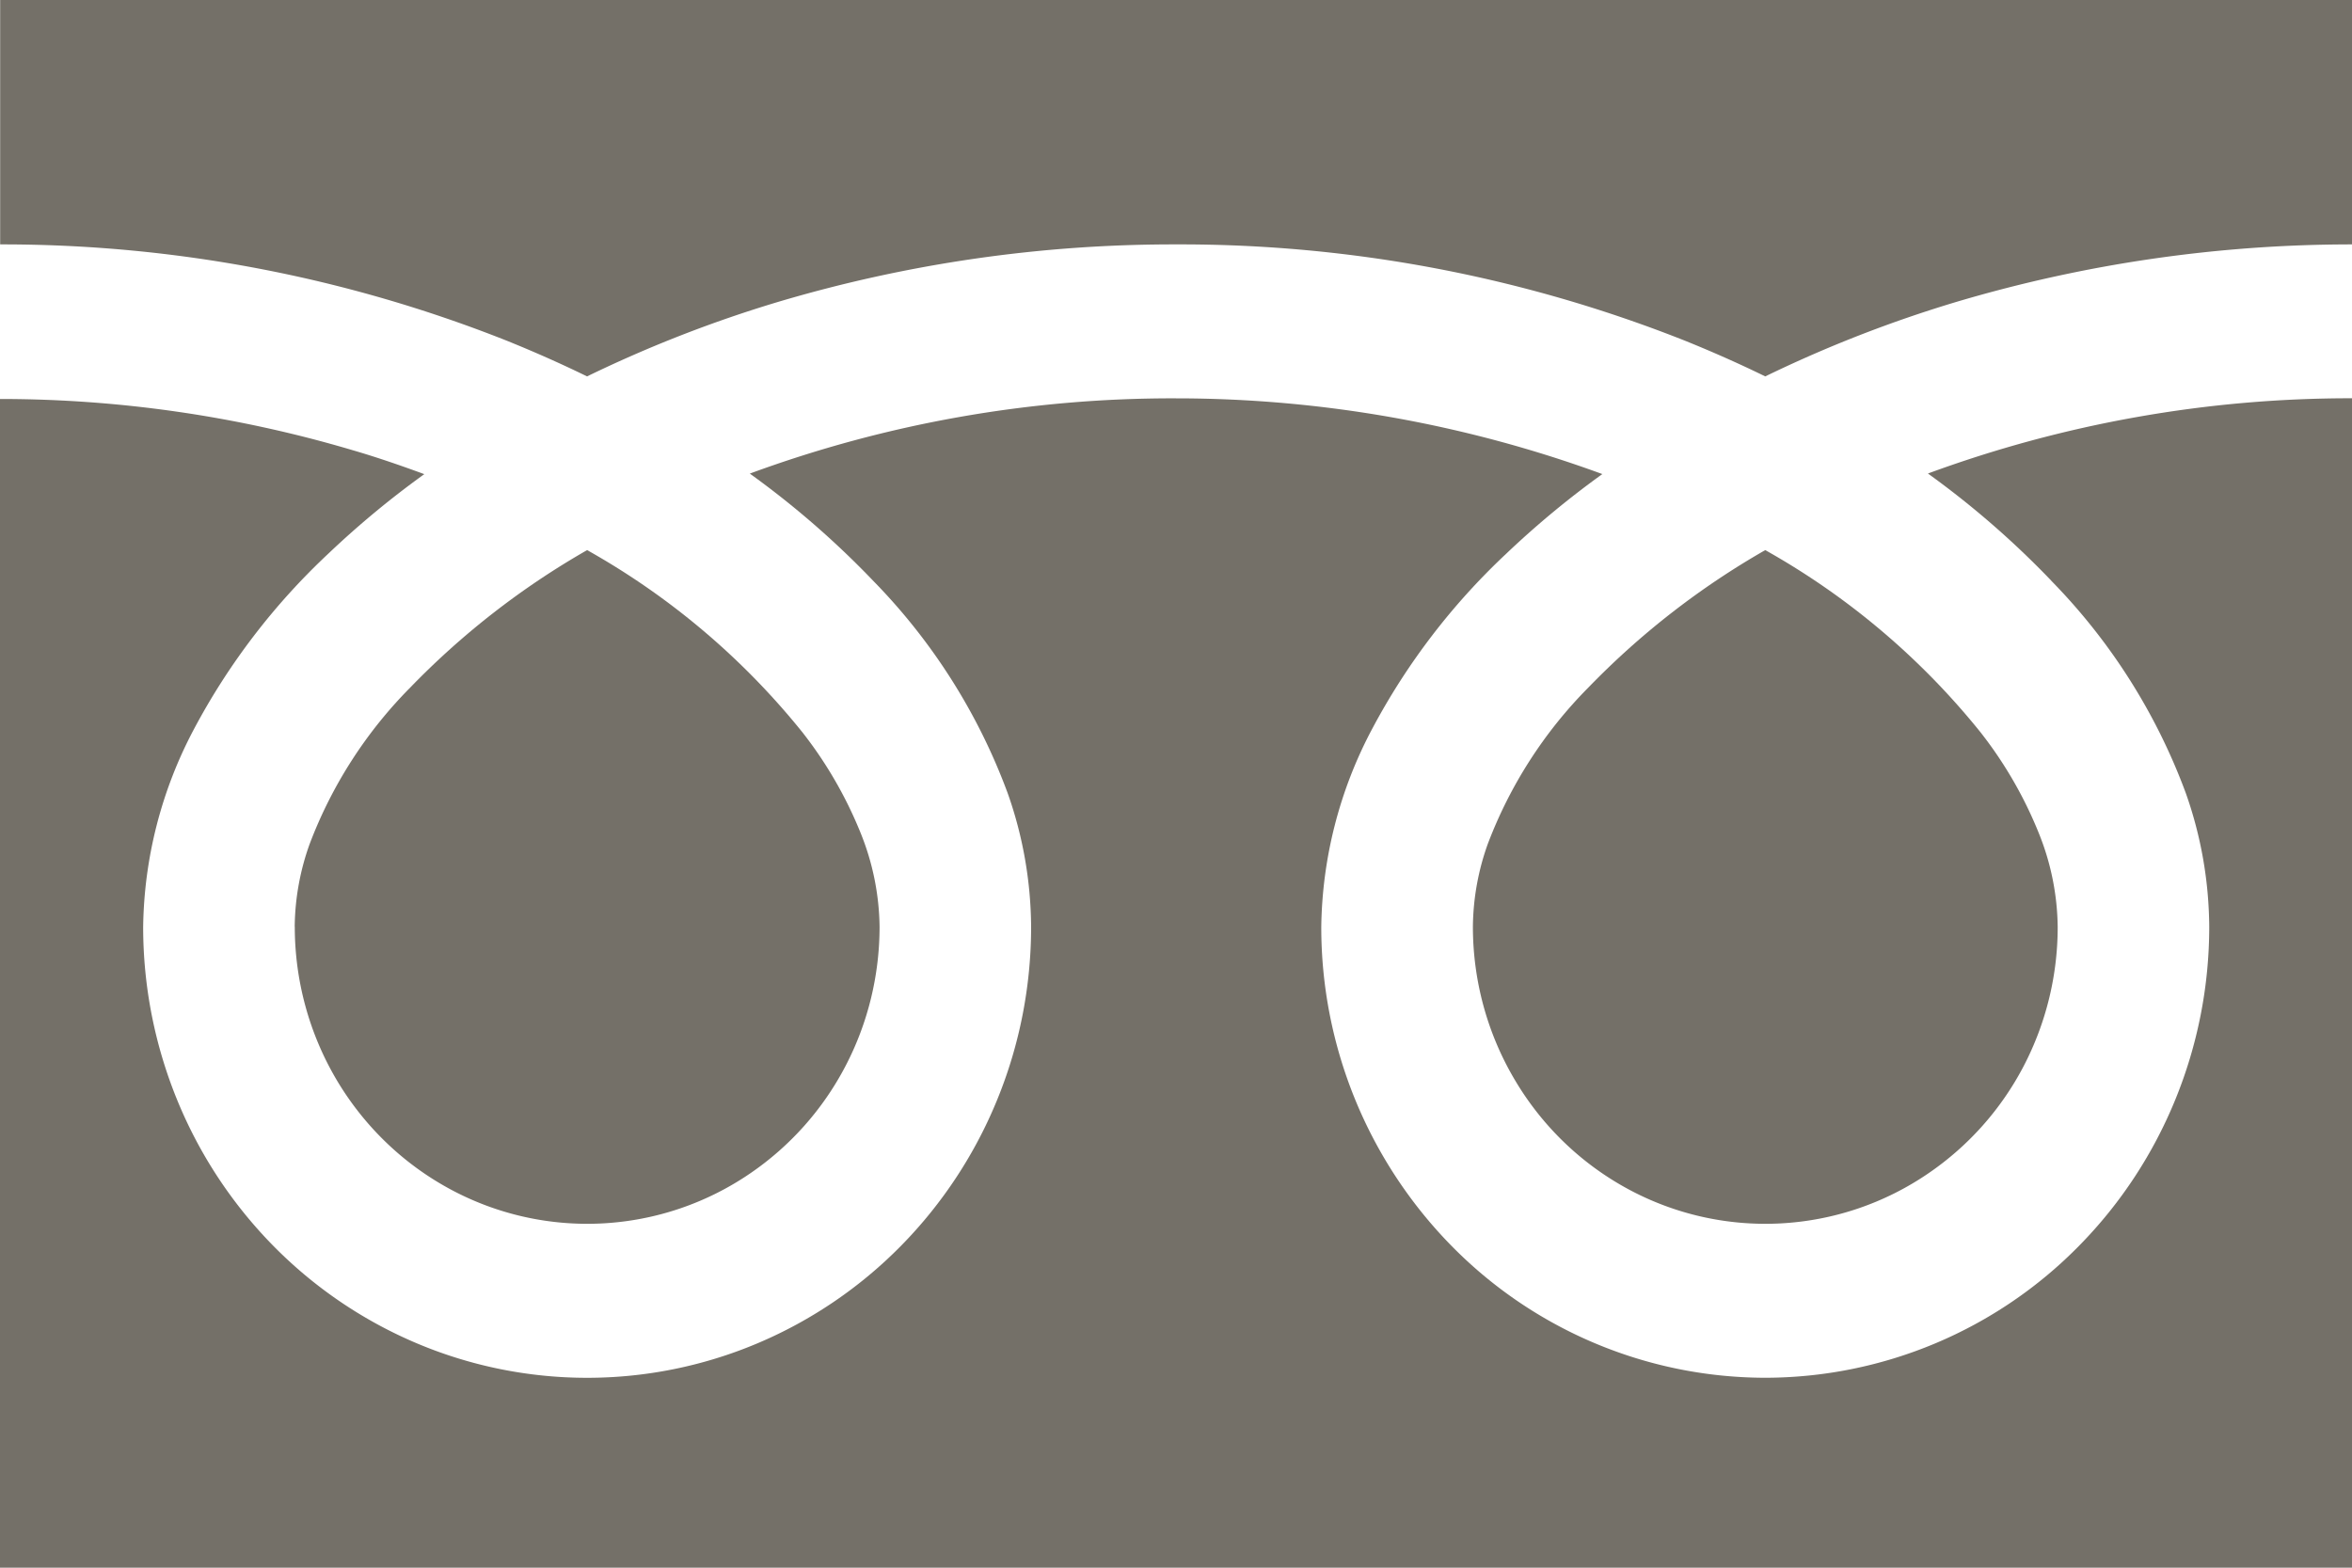
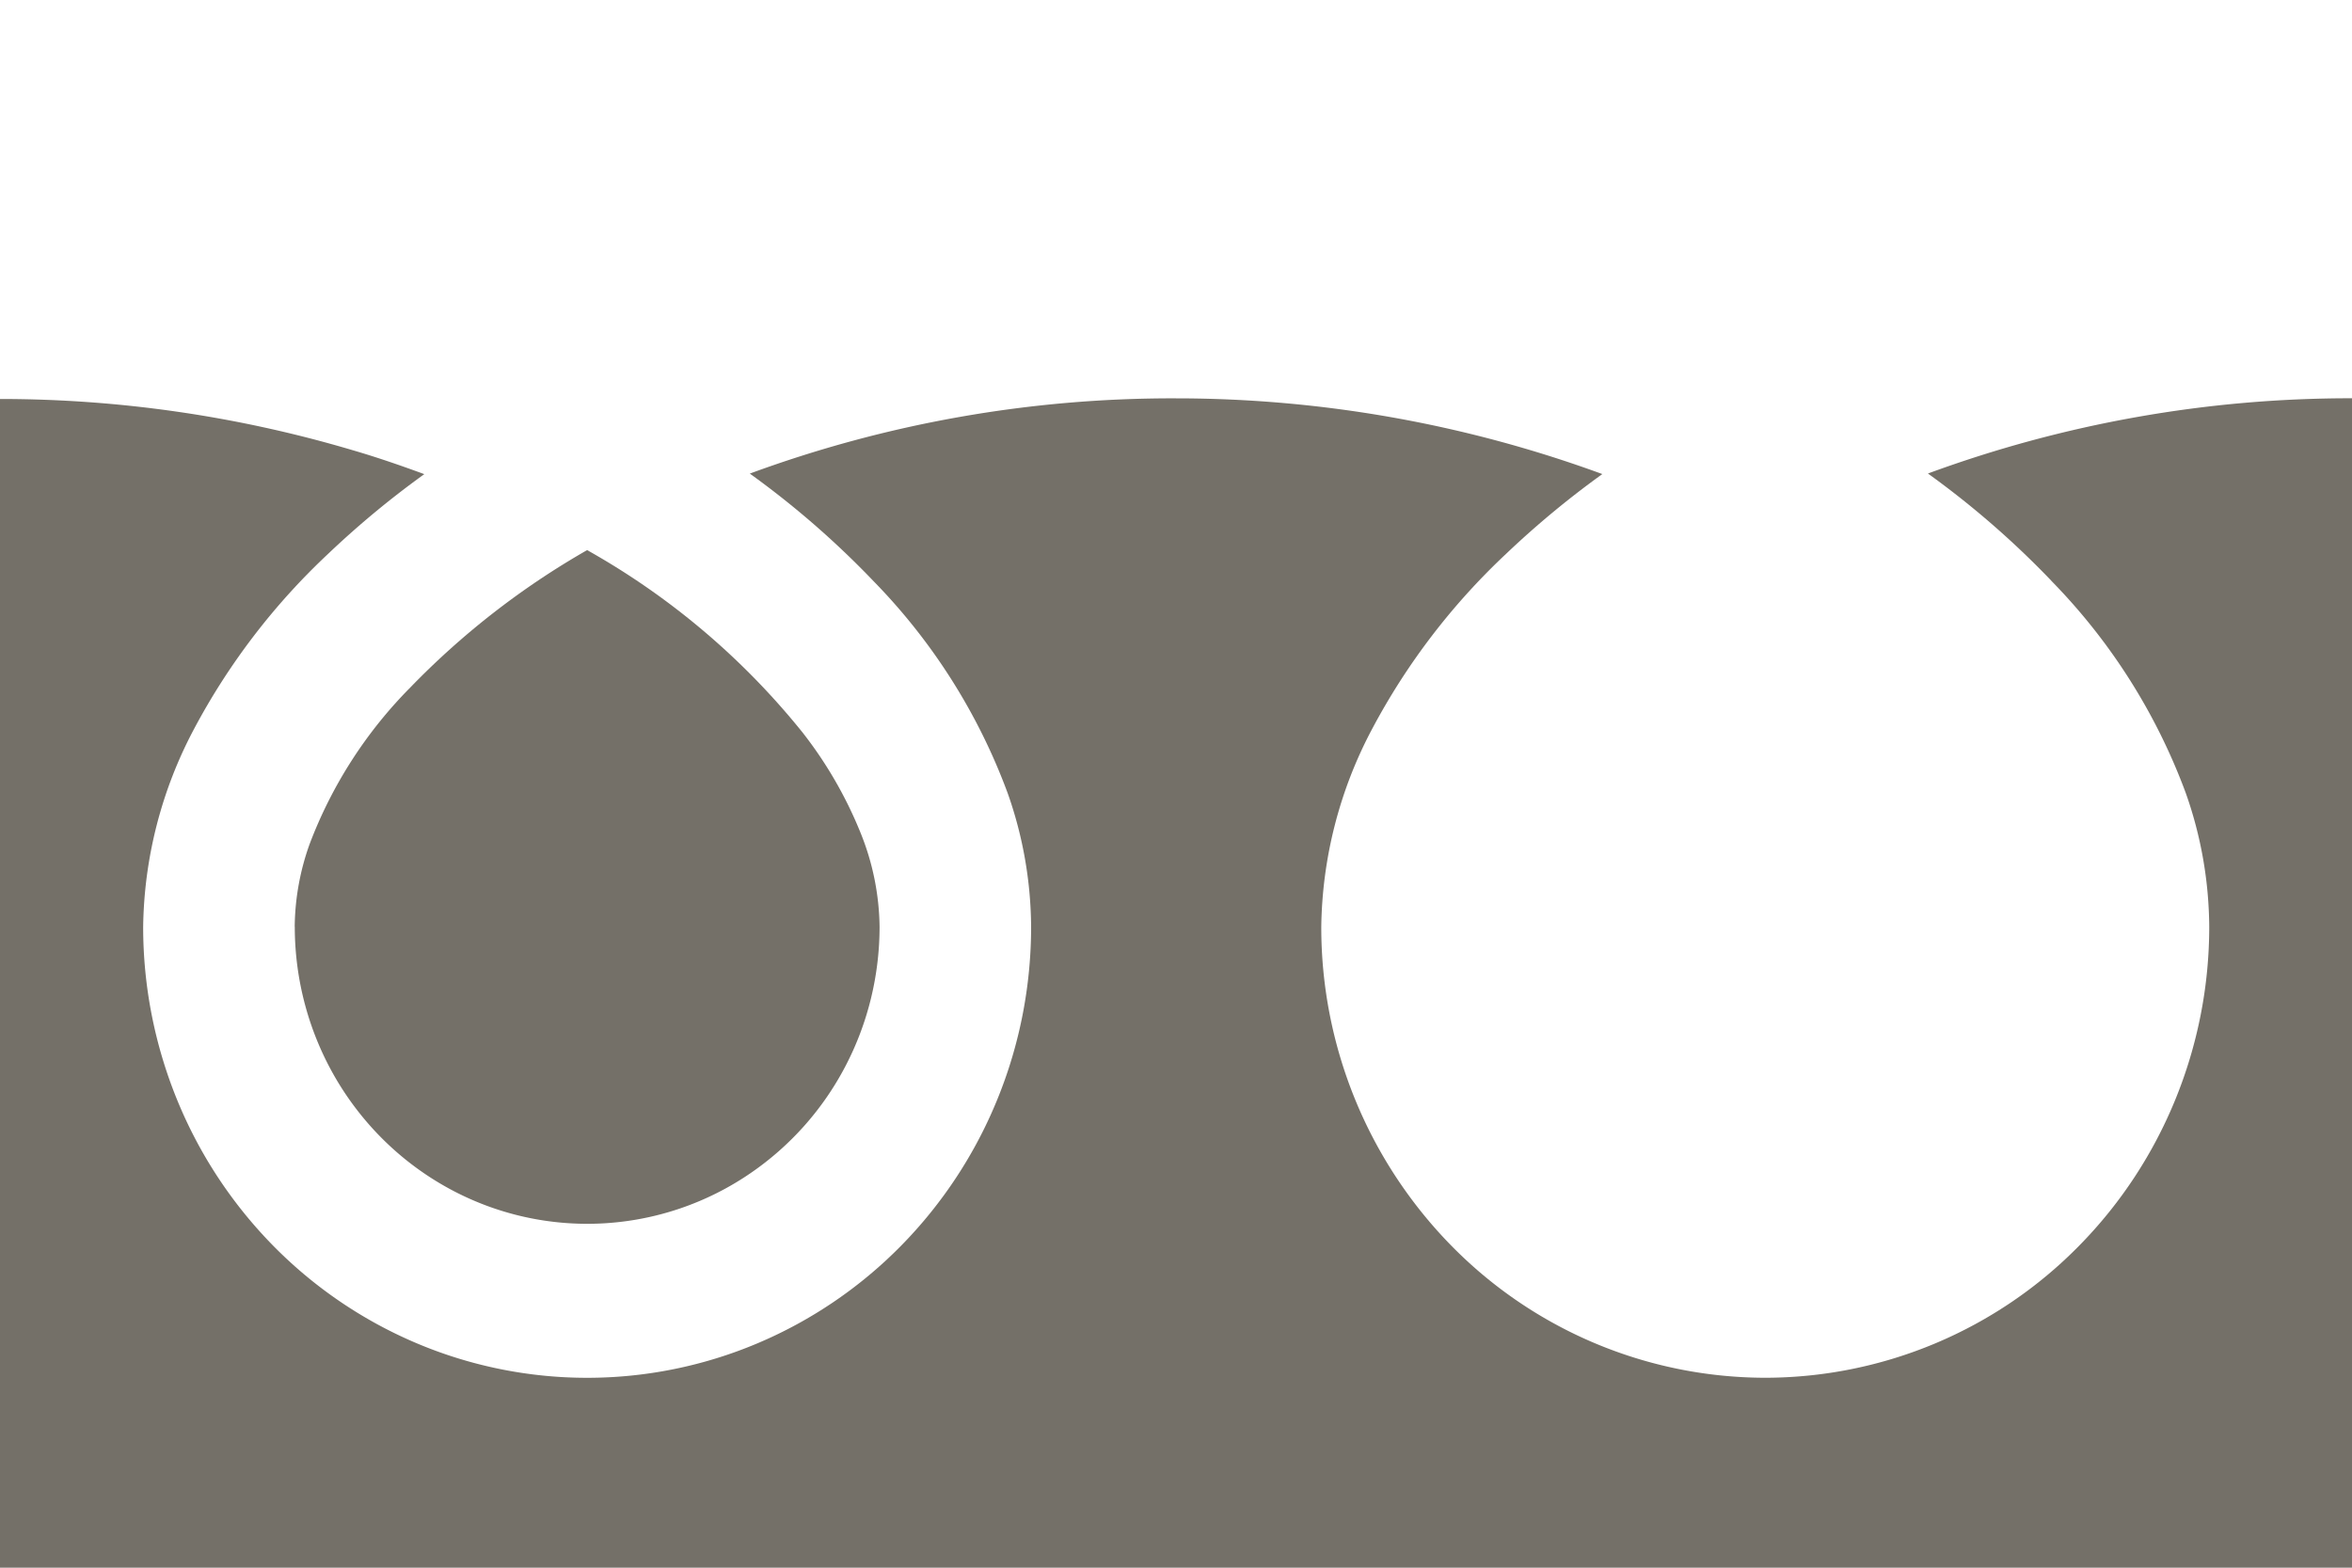
<svg xmlns="http://www.w3.org/2000/svg" width="30" height="20" viewBox="0 0 30 20" fill="none">
-   <path d="M18.787 11.823c0 .687.184 1.362.533 1.951.348.59.848 1.072 1.445 1.395a3.68 3.68 0 003.836-.203 3.761 3.761 0 001.21-1.363c.286-.548.436-1.16.435-1.78a3.278 3.278 0 00-.24-1.192 5.273 5.273 0 00-.742-1.286 9.467 9.467 0 00-2.748-2.327 10.16 10.16 0 00-2.256 1.753c-.562.566-1 1.247-1.284 1.998a3.21 3.21 0 00-.189 1.054zM.002 0v3.118a17.44 17.44 0 016.453 1.225c.355.143.7.296 1.033.459A16.25 16.25 0 019.93 3.85a17.692 17.692 0 015.072-.732 17.451 17.451 0 016.481 1.225c.355.143.7.296 1.033.459a16.262 16.262 0 012.443-.952 17.7 17.7 0 015.043-.732V0h-30z" fill="#747068" />
  <path d="M26.165 7.41a7.66 7.66 0 011.714 2.705c.195.548.296 1.125.3 1.708 0 1.526-.597 2.99-1.659 4.069a5.618 5.618 0 01-4.004 1.685 5.618 5.618 0 01-4.004-1.685 5.802 5.802 0 01-1.659-4.07 5.527 5.527 0 01.649-2.523 8.563 8.563 0 011.71-2.235c.386-.367.795-.706 1.226-1.016a15.803 15.803 0 00-5.437-.966 15.594 15.594 0 00-5.437.96 11.37 11.37 0 011.574 1.368 7.664 7.664 0 011.714 2.706c.195.548.296 1.125.3 1.708 0 .755-.146 1.504-.431 2.202a5.762 5.762 0 01-1.228 1.867 5.657 5.657 0 01-1.837 1.247 5.585 5.585 0 01-4.334 0 5.658 5.658 0 01-1.837-1.247 5.762 5.762 0 01-1.228-1.867 5.836 5.836 0 01-.431-2.202A5.53 5.53 0 012.475 9.3a8.566 8.566 0 011.711-2.235c.386-.367.795-.706 1.226-1.016-.3-.11-.6-.214-.912-.305A15.81 15.81 0 000 5.09V20h30.001V5.081a15.598 15.598 0 00-5.41.96 11.39 11.39 0 011.574 1.368z" fill="#747068" />
  <path d="M3.76 11.823c0 .687.184 1.362.532 1.951.349.59.849 1.072 1.446 1.395a3.68 3.68 0 003.836-.203 3.763 3.763 0 001.209-1.363c.287-.548.436-1.16.436-1.78a3.288 3.288 0 00-.24-1.192 5.29 5.29 0 00-.742-1.286 9.475 9.475 0 00-2.748-2.327 10.15 10.15 0 00-2.256 1.753 5.7 5.7 0 00-1.284 1.998 3.206 3.206 0 00-.19 1.054z" fill="#747068" />
</svg>